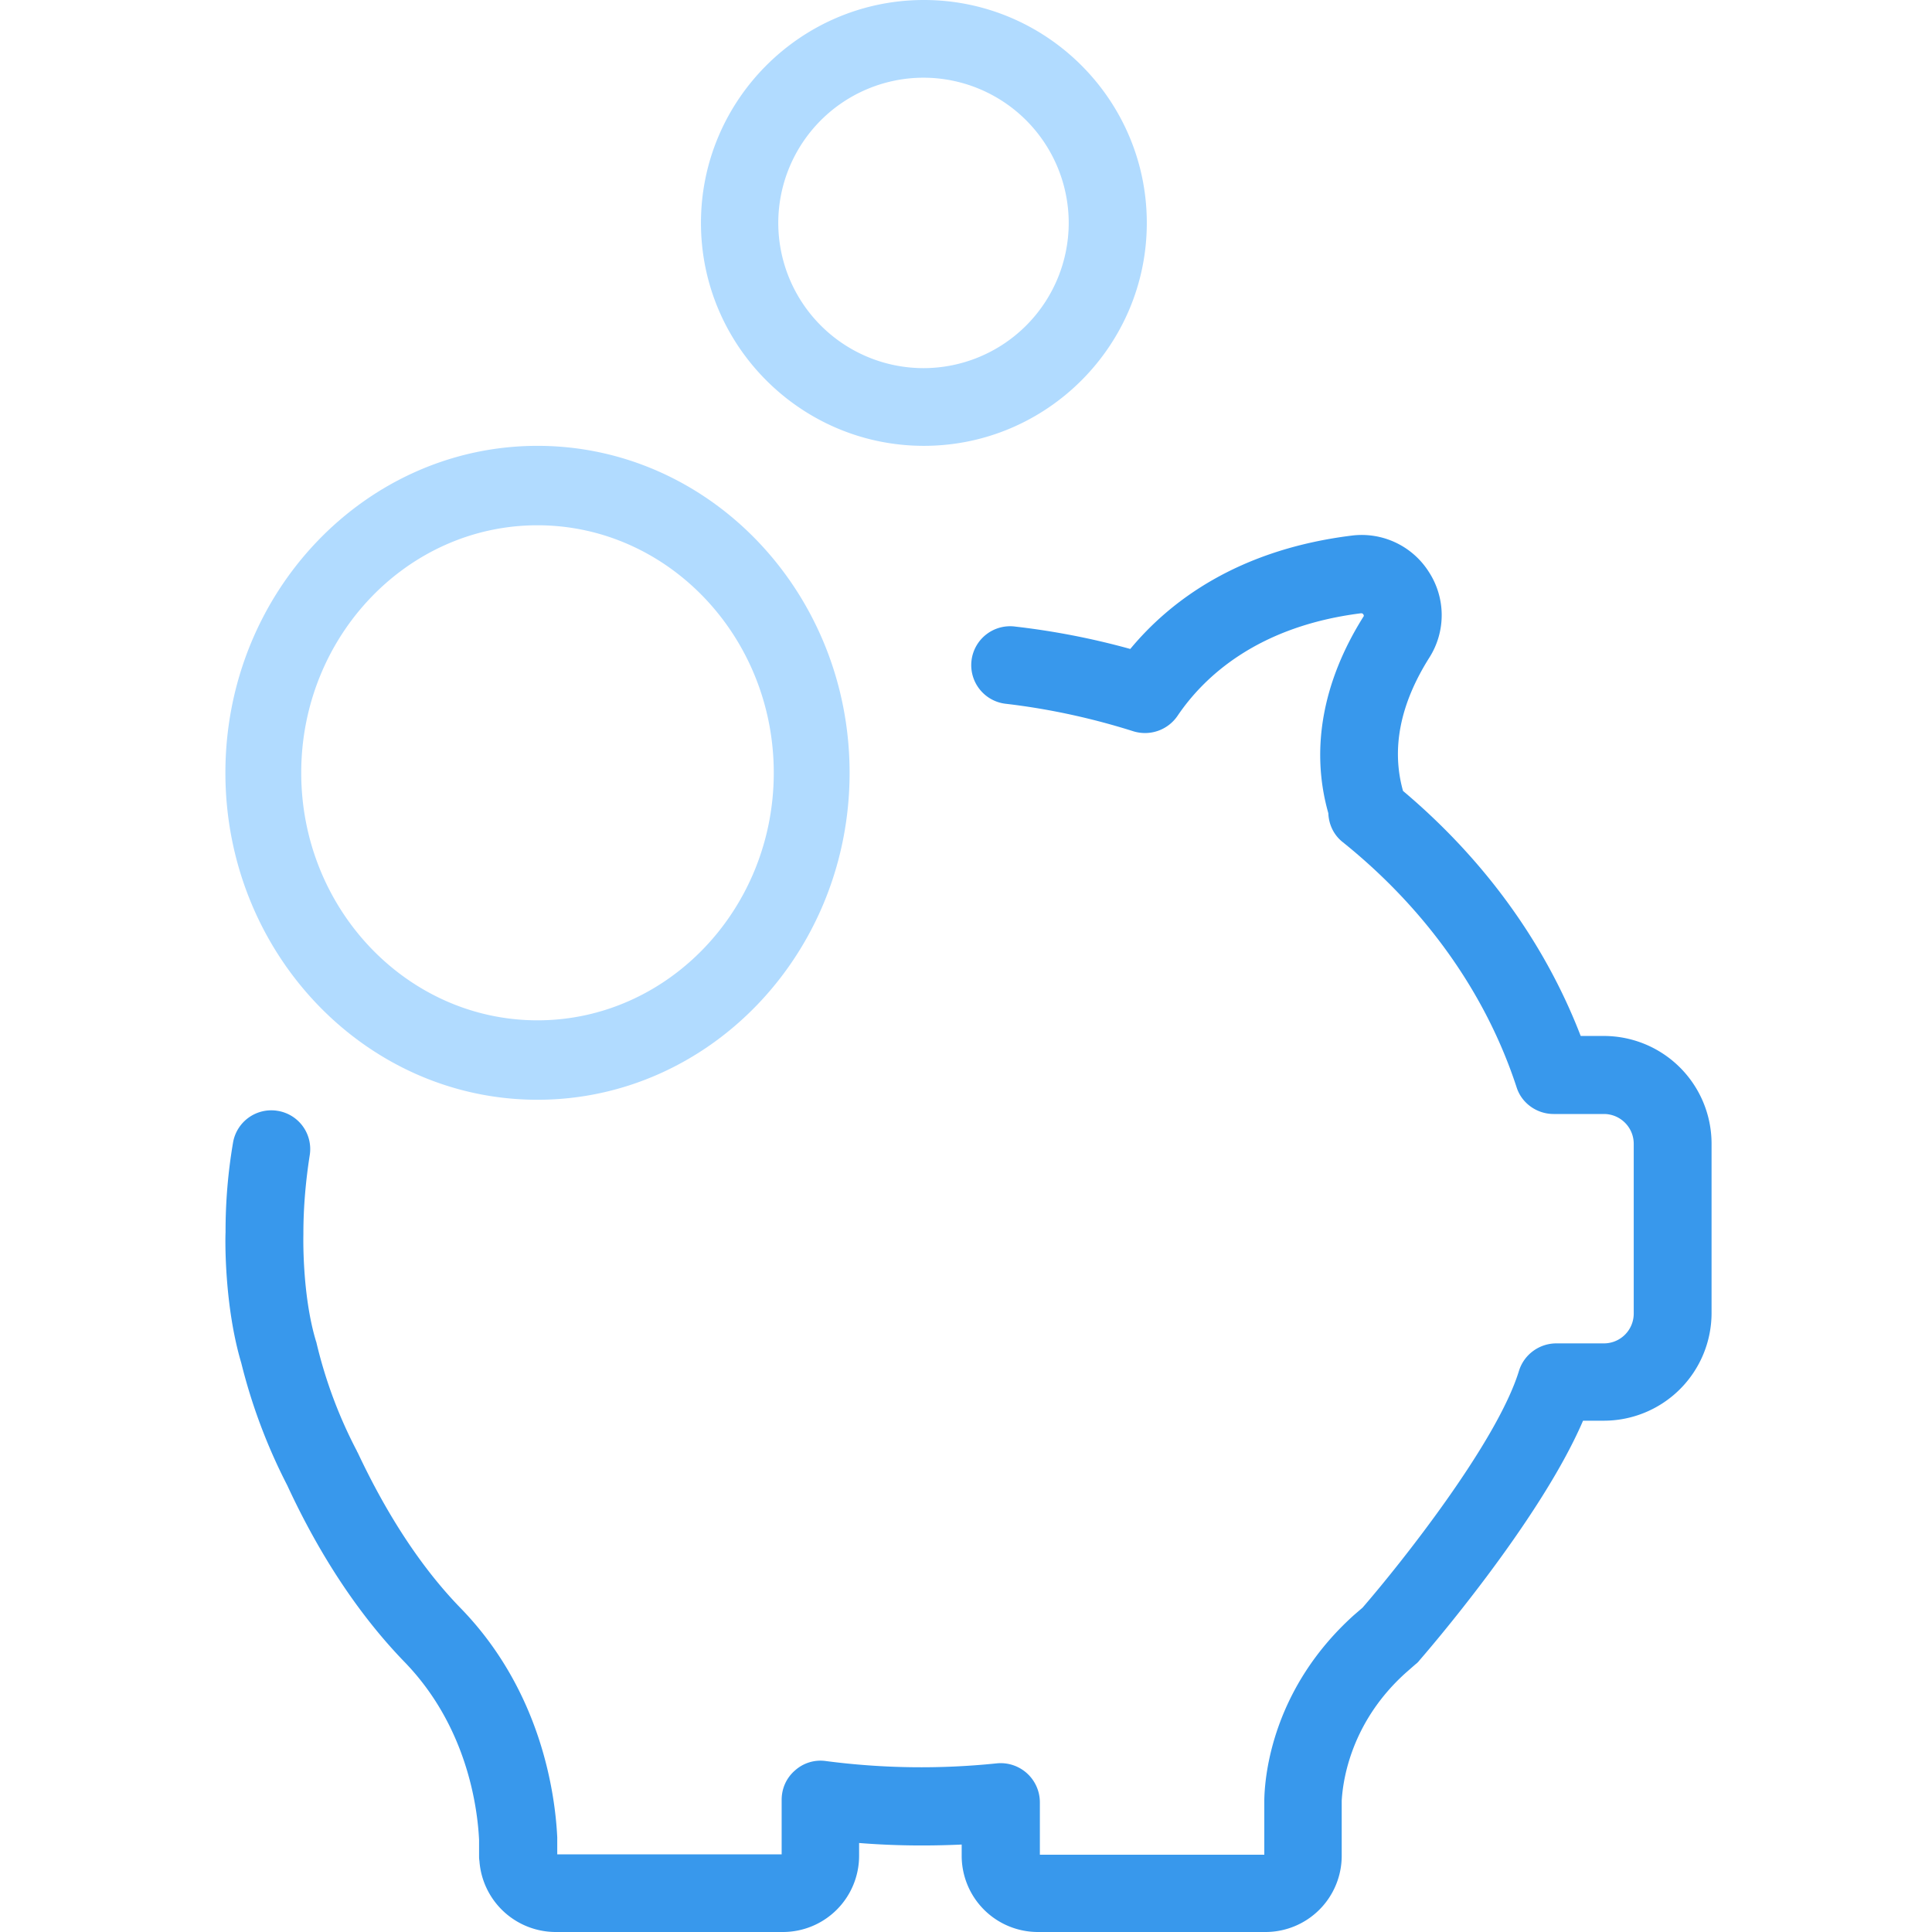
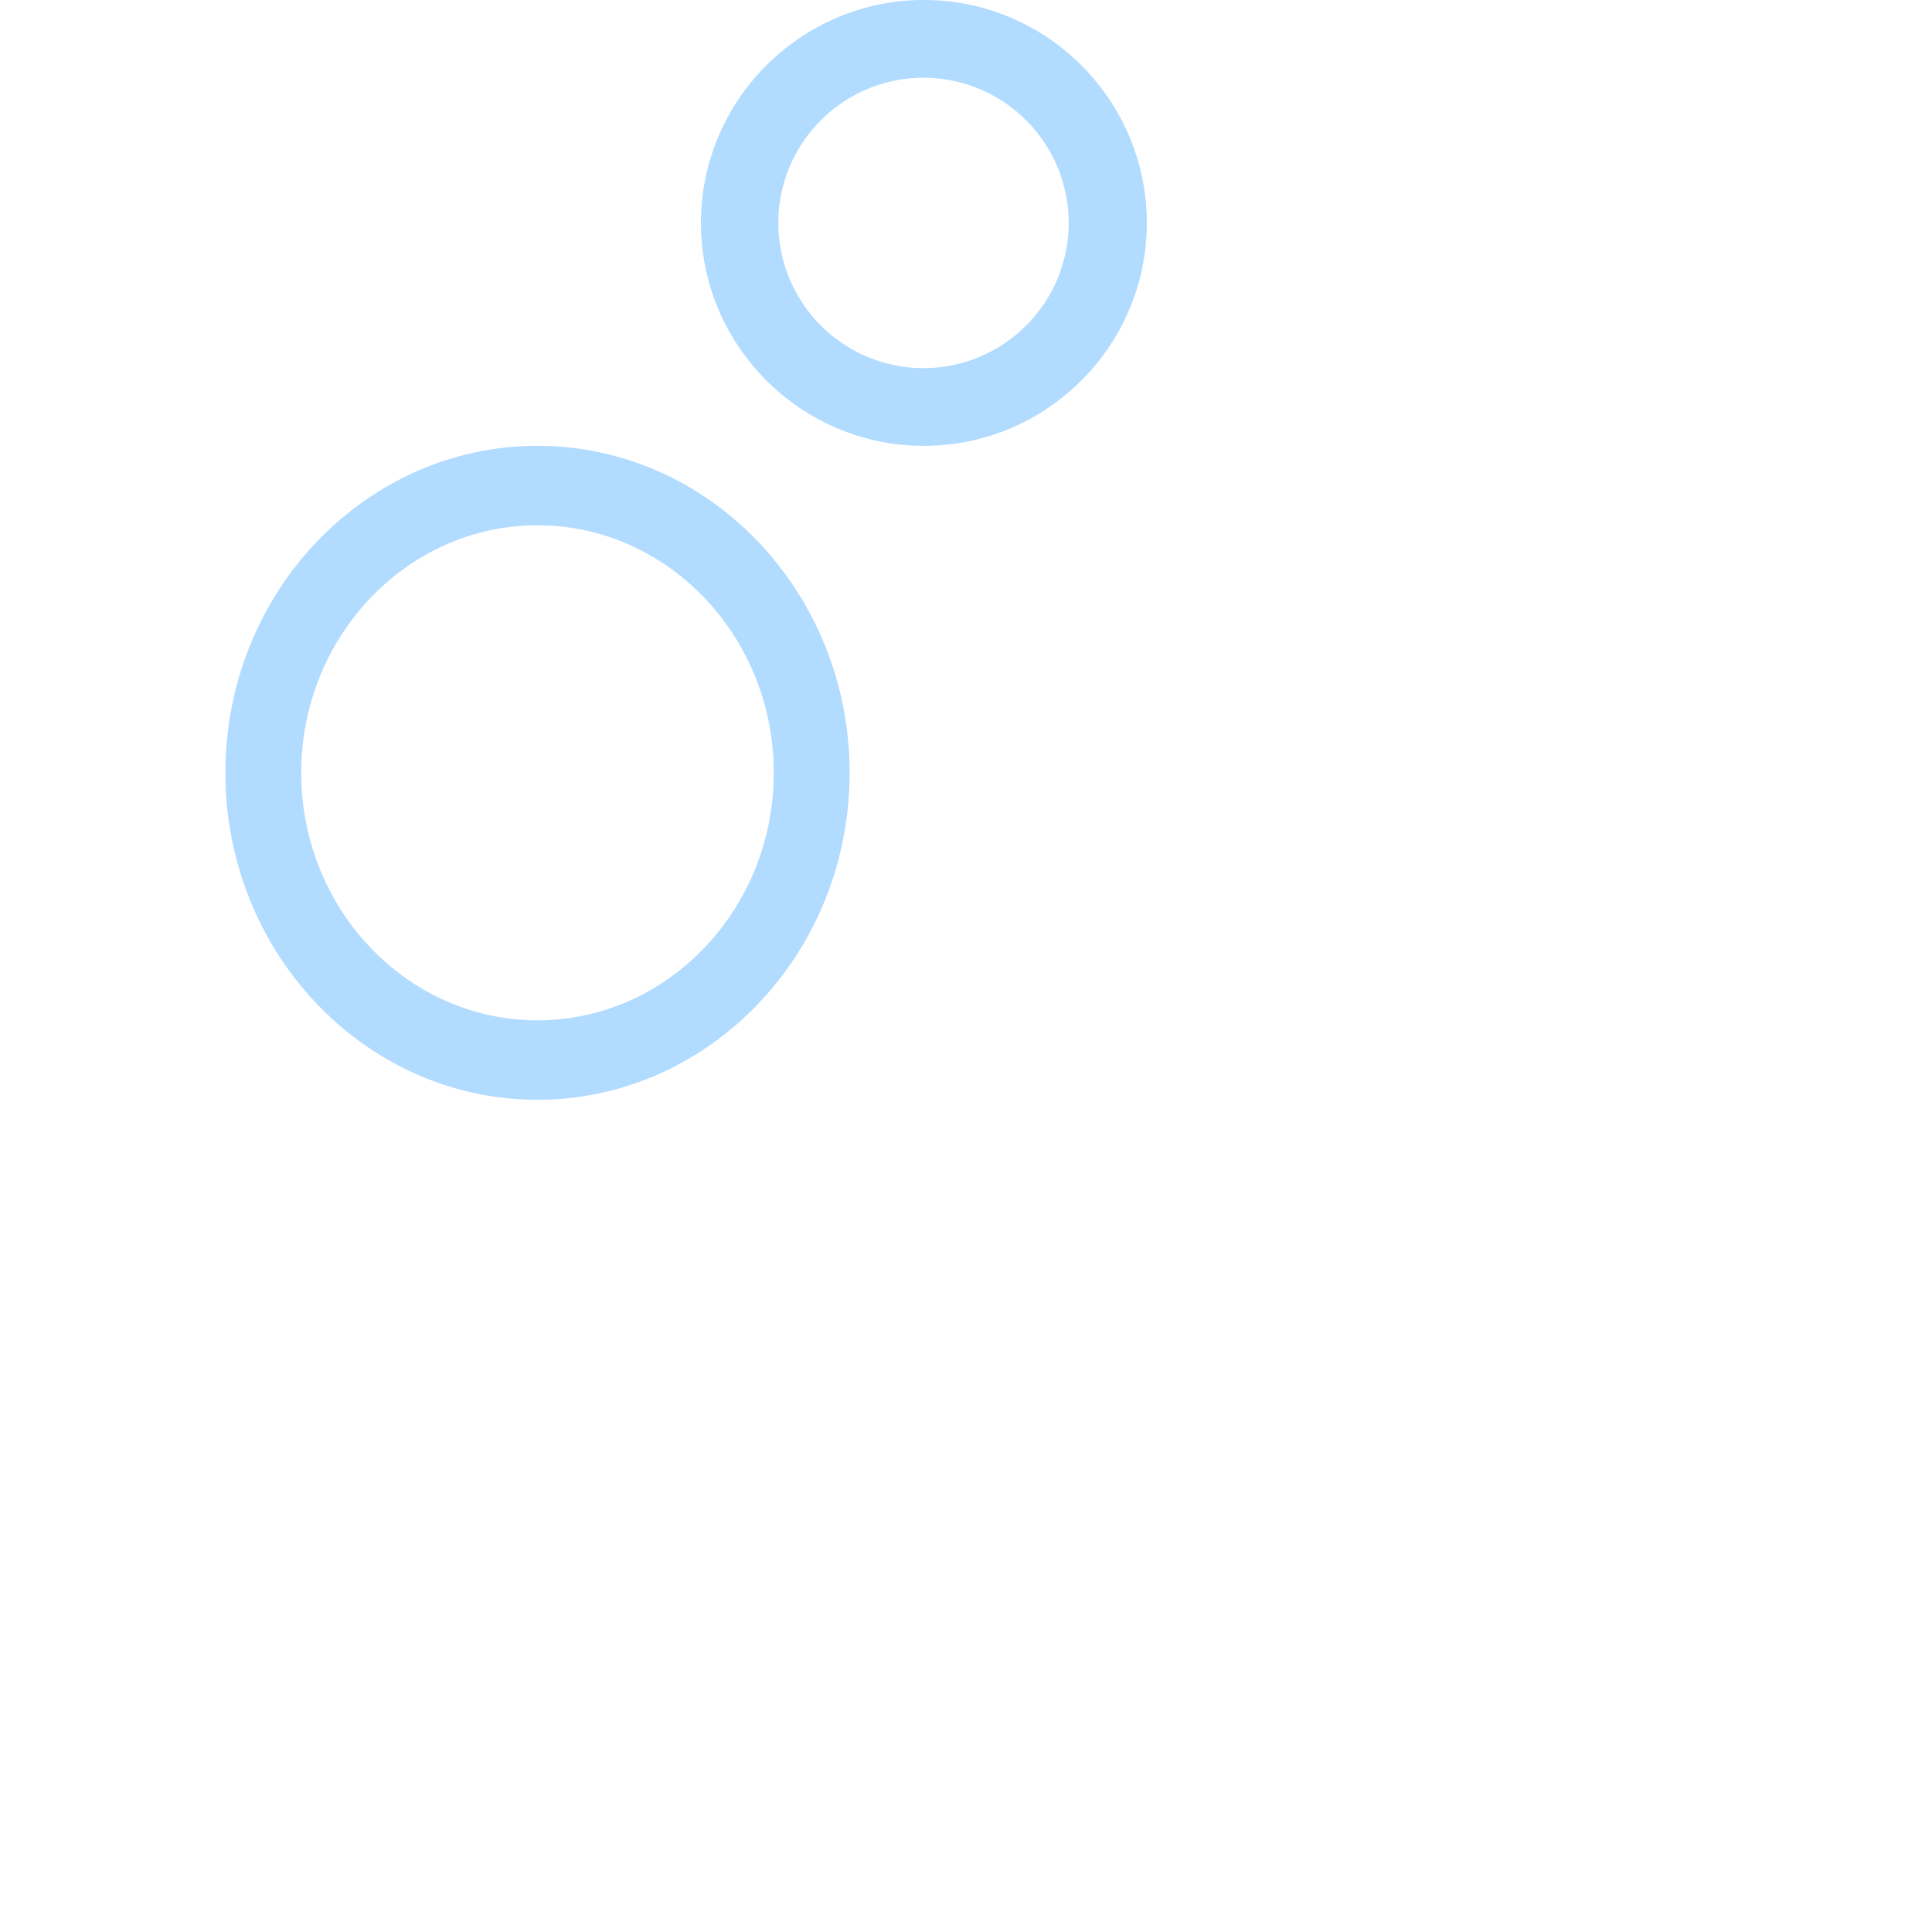
<svg xmlns="http://www.w3.org/2000/svg" width="60" height="60" viewBox="0 0 60 60">
  <g fill="none" fill-rule="nonzero">
-     <path fill="#3898EC" d="M43.658 51.95l.305-.267a.578.578 0 0 0 .122-.122c.159-.183 3.723-4.287 5.078-7.44h.647a3.346 3.346 0 0 0 3.344-3.337V35.51a3.346 3.346 0 0 0-3.344-3.337h-.72c-1.111-2.886-3.003-5.492-5.518-7.61-.366-1.304-.097-2.692.818-4.141a2.459 2.459 0 0 0-.012-2.655 2.468 2.468 0 0 0-2.404-1.133c-3.528.439-5.64 2.034-6.872 3.52a23.333 23.333 0 0 0-3.564-.694 1.208 1.208 0 1 0-.281 2.399c1.343.158 2.673.45 3.942.852a1.223 1.223 0 0 0 1.367-.475c.83-1.23 2.503-2.788 5.7-3.19.025 0 .05 0 .074.036.024.037.012.061 0 .073-1.27 2.022-1.648 4.128-1.087 6.101.013.353.171.682.452.901 2.575 2.07 4.443 4.7 5.395 7.611.159.5.635.828 1.147.828h1.563c.512 0 .927.415.927.926v5.273a.926.926 0 0 1-.927.925h-1.477c-.525 0-1.001.341-1.16.853-.683 2.228-3.686 6.003-4.858 7.355l-.268.231c-2.515 2.266-2.77 4.945-2.783 5.748v1.693h-6.97v-1.632a1.217 1.217 0 0 0-1.342-1.205 22.742 22.742 0 0 1-5.31-.073 1.184 1.184 0 0 0-.952.292c-.268.231-.415.56-.415.913v1.693h-6.969v-.475-.049c-.061-1.278-.464-4.518-3.003-7.124-1.196-1.23-2.27-2.861-3.197-4.834-.013-.012-.013-.025-.025-.049a14.335 14.335 0 0 1-1.245-3.324l-.012-.05c0-.011-.012-.024-.012-.036-.44-1.461-.39-3.3-.39-3.312v-.037c0-.803.072-1.62.195-2.41a1.202 1.202 0 0 0-.99-1.389 1.205 1.205 0 0 0-1.39.986 16.329 16.329 0 0 0-.232 2.79c-.013.243-.037 2.289.488 4.054a17.458 17.458 0 0 0 1.428 3.8c1.025 2.216 2.258 4.055 3.637 5.48 1.94 1.997 2.27 4.505 2.32 5.528v.5c0 .048 0 .085.011.158A2.378 2.378 0 0 0 17.245 60h7.067a2.367 2.367 0 0 0 2.368-2.362v-.402c1.062.085 2.111.097 3.186.048v.354A2.367 2.367 0 0 0 32.233 60h7.068a2.367 2.367 0 0 0 2.367-2.362V55.92c.025-.377.16-2.325 1.99-3.97z" />
    <path fill="#B1DBFF" d="M7 24c0 5.594 4.34 10.154 9.692 10.154 5.34 0 9.693-4.548 9.693-10.154 0-5.594-4.341-10.154-9.693-10.154C11.352 13.846 7 18.394 7 24zm17.03 0c0 4.236-3.294 7.687-7.338 7.687-4.043 0-7.337-3.451-7.337-7.687 0-4.236 3.294-7.687 7.337-7.687 4.044 0 7.338 3.451 7.338 7.687zM35.615 6.923c0 3.815-3.108 6.923-6.923 6.923s-6.923-3.108-6.923-6.923S24.877 0 28.692 0s6.923 3.108 6.923 6.923zm-11.445 0a4.515 4.515 0 0 0 4.51 4.51 4.515 4.515 0 0 0 4.51-4.51 4.515 4.515 0 0 0-4.51-4.51 4.515 4.515 0 0 0-4.51 4.51z" />
  </g>
</svg>